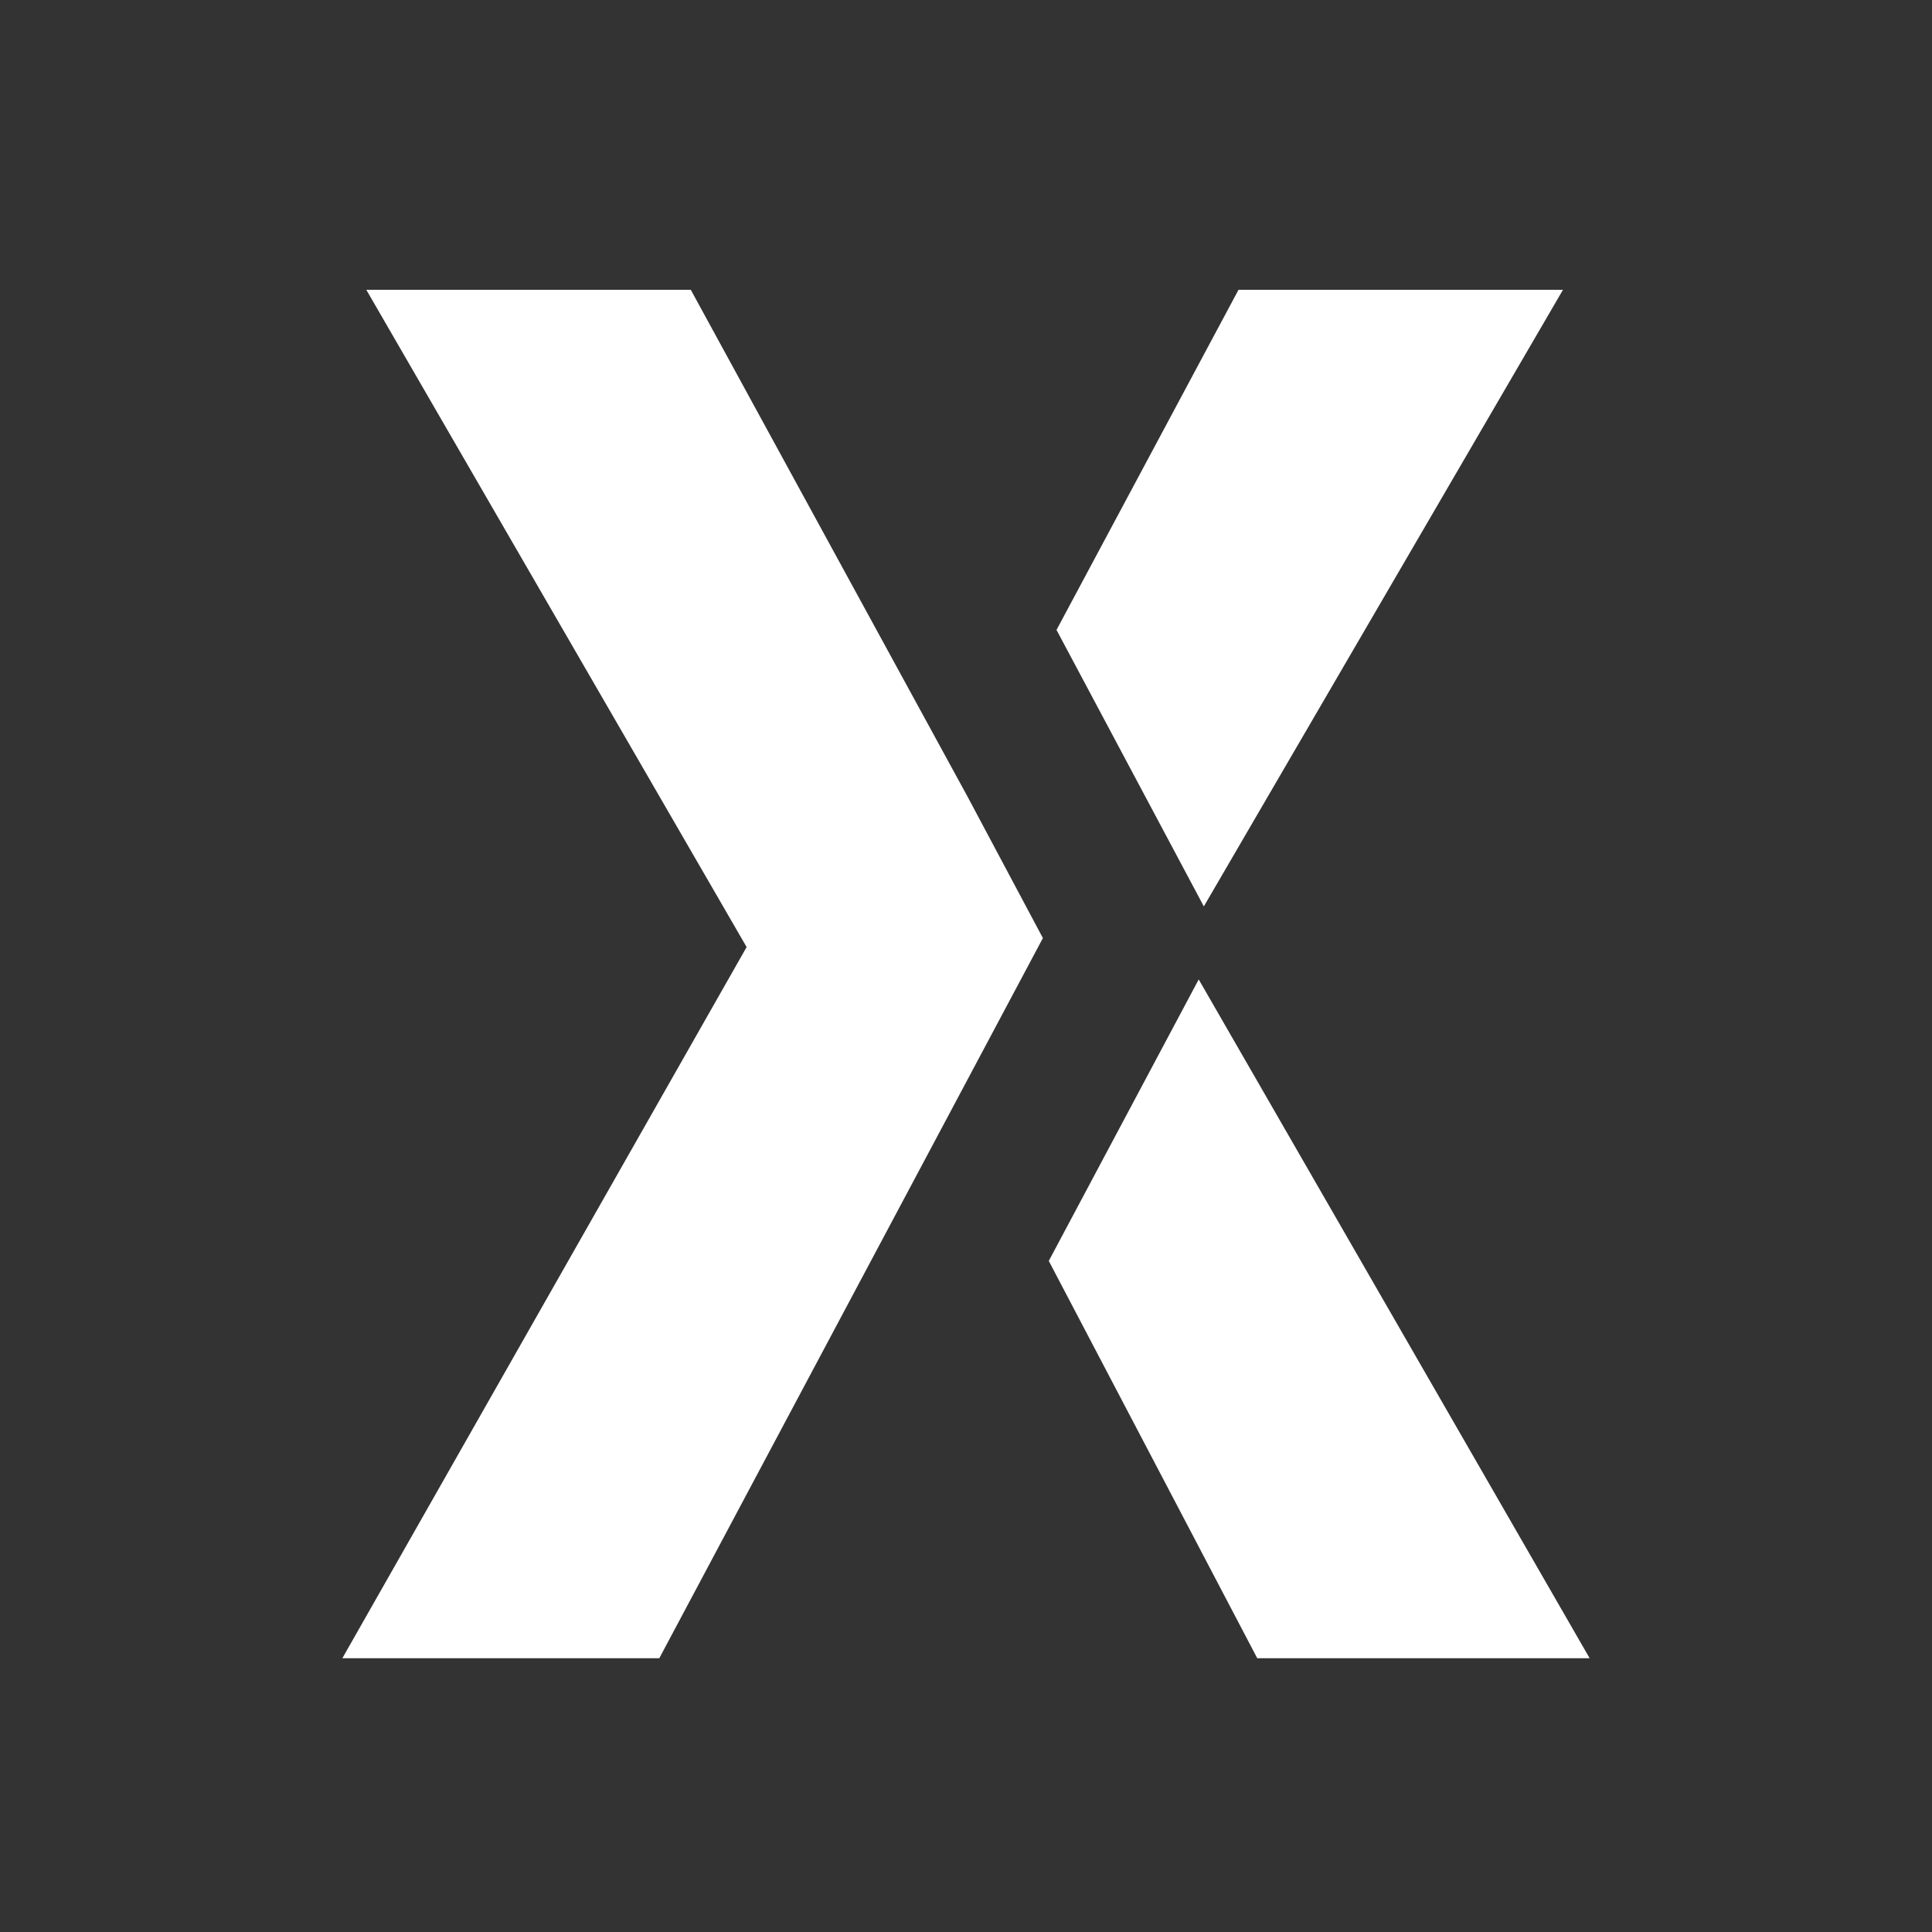
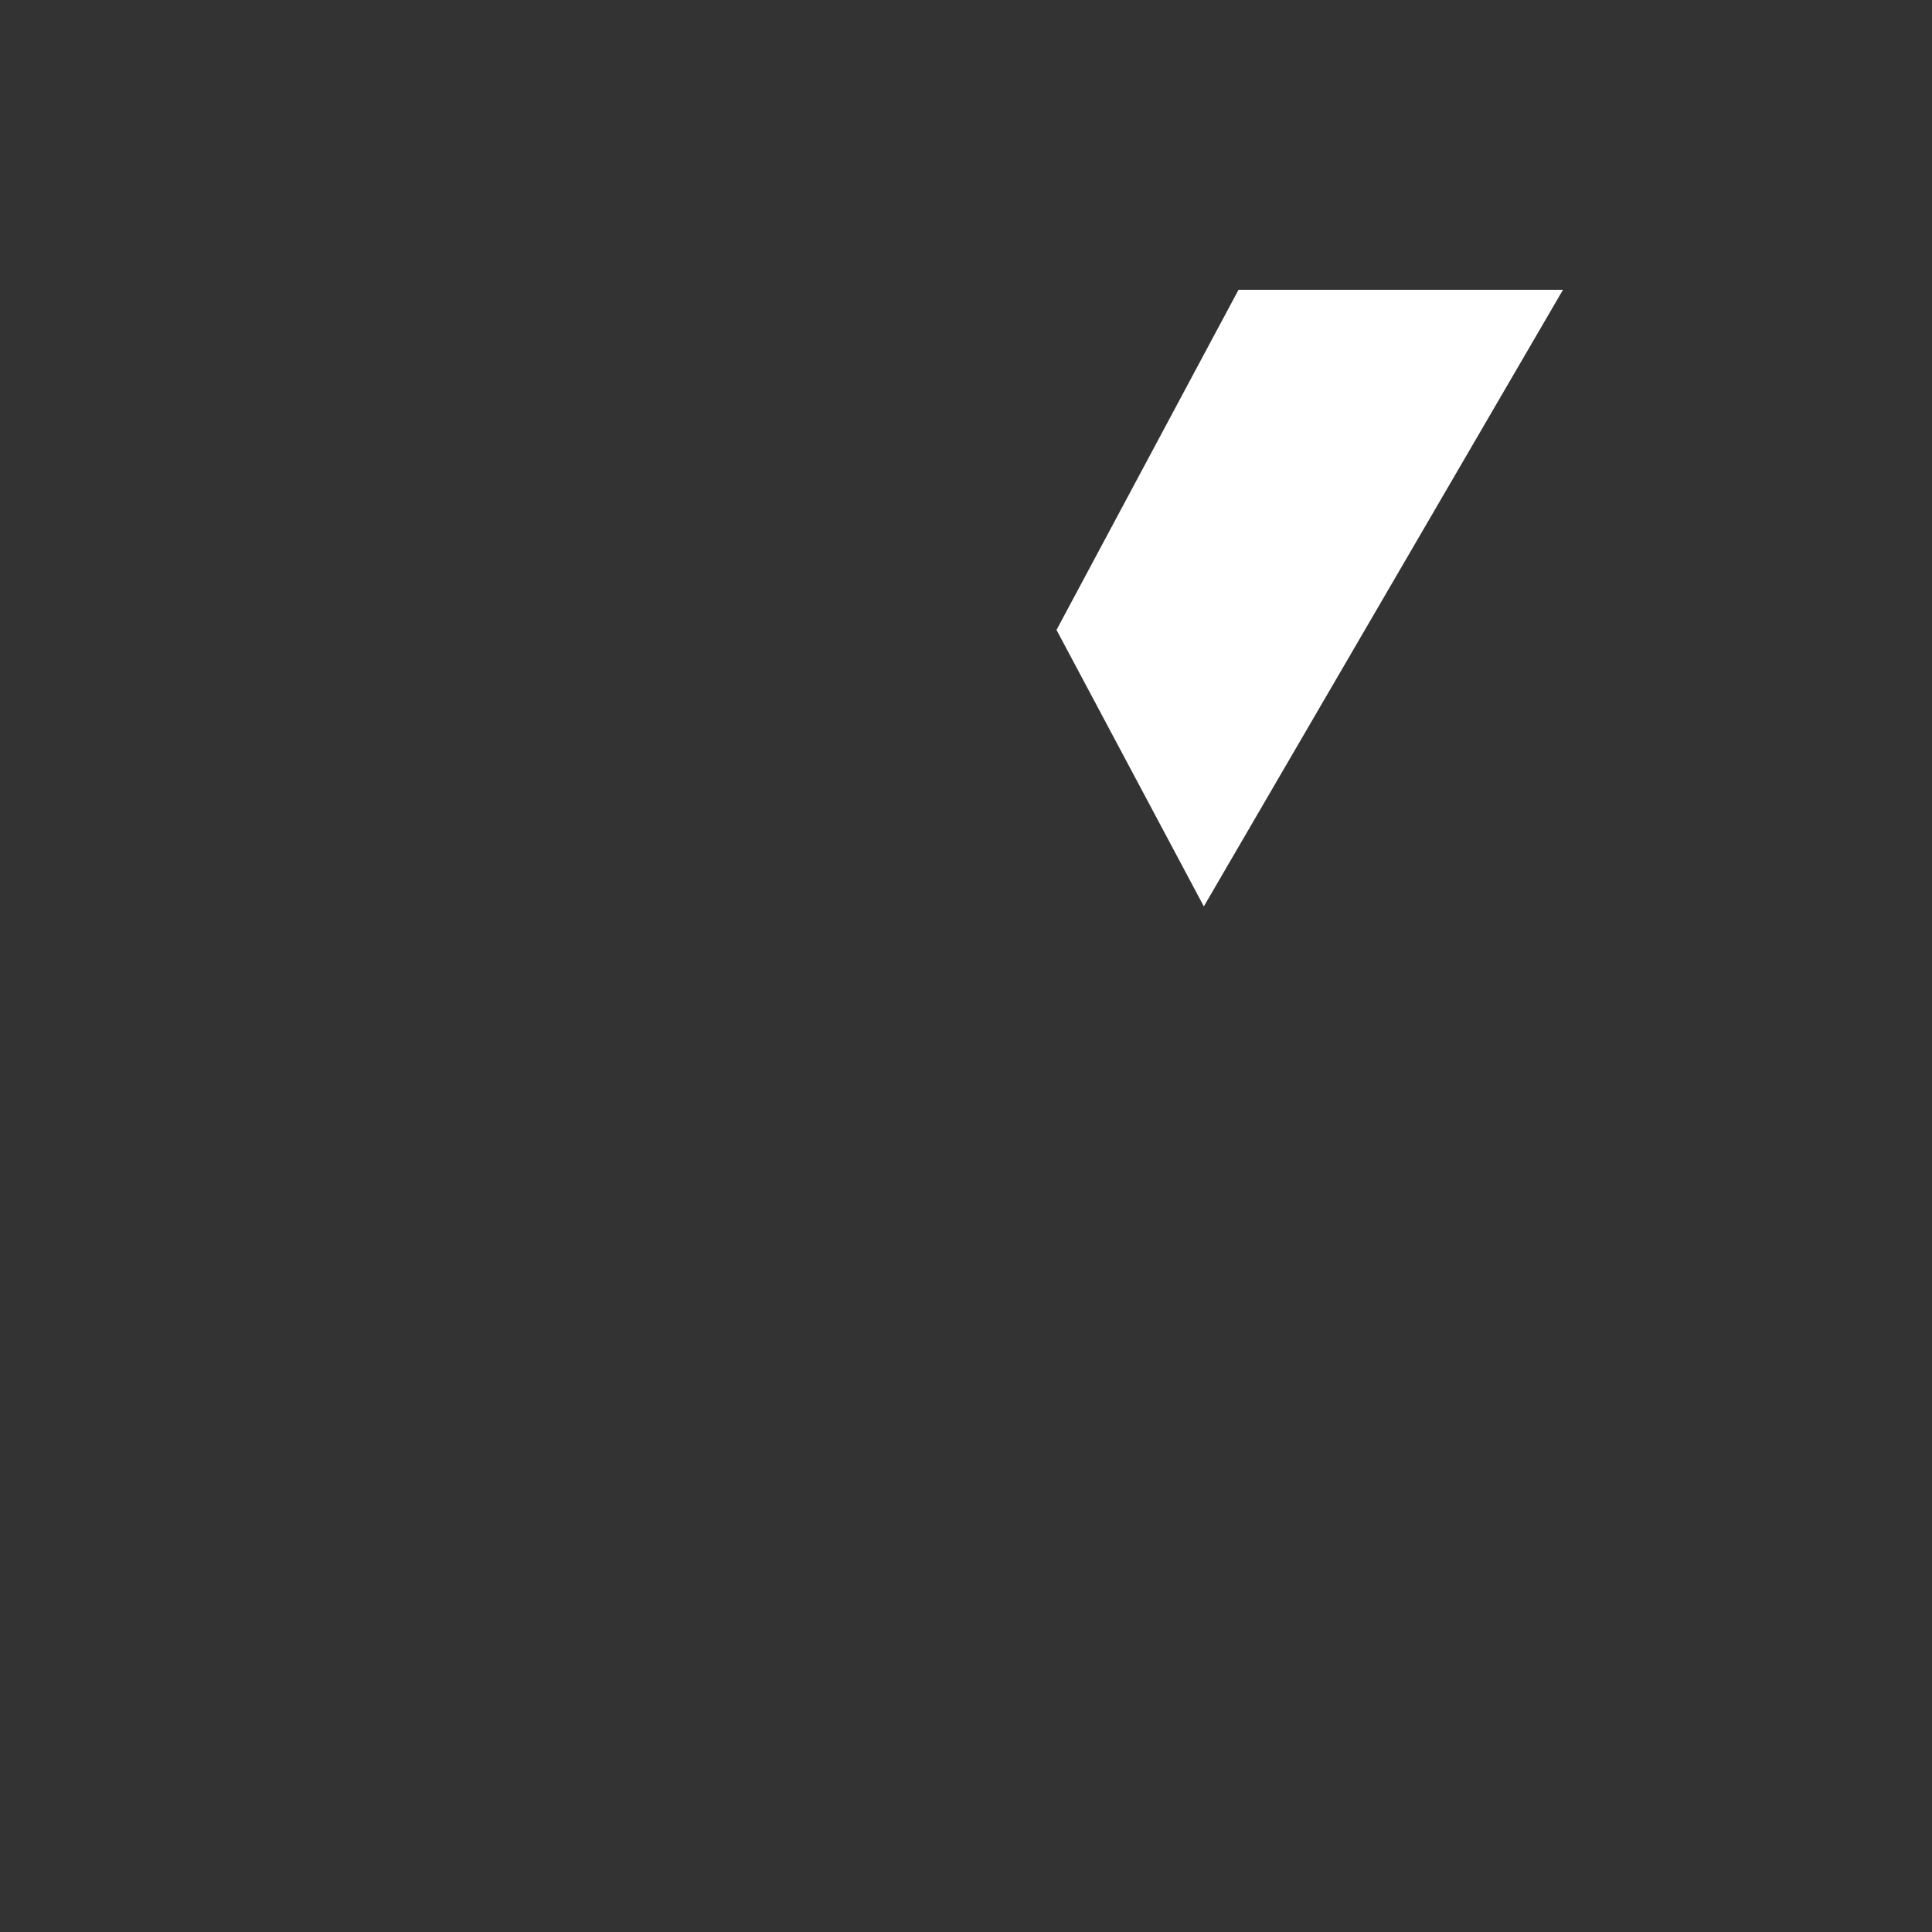
<svg xmlns="http://www.w3.org/2000/svg" width="20" height="20" viewBox="0 0 20 20" fill="none">
  <rect x="0" y="0" width="20" height="20" fill="#333333" stroke="none" />
-   <path d="M10.015 8.245L7.151 3H3.792L7.729 9.804L3.544 17.166H6.825L10.796 9.711L10.015 8.245Z" fill="white" />
-   <path d="M10.857 13.053L13.015 17.166H16.456L12.409 10.139L10.857 13.053Z" fill="white" />
  <path d="M12.462 9.383L16.18 3H12.821L10.937 6.521L12.462 9.383Z" fill="white" />
</svg>